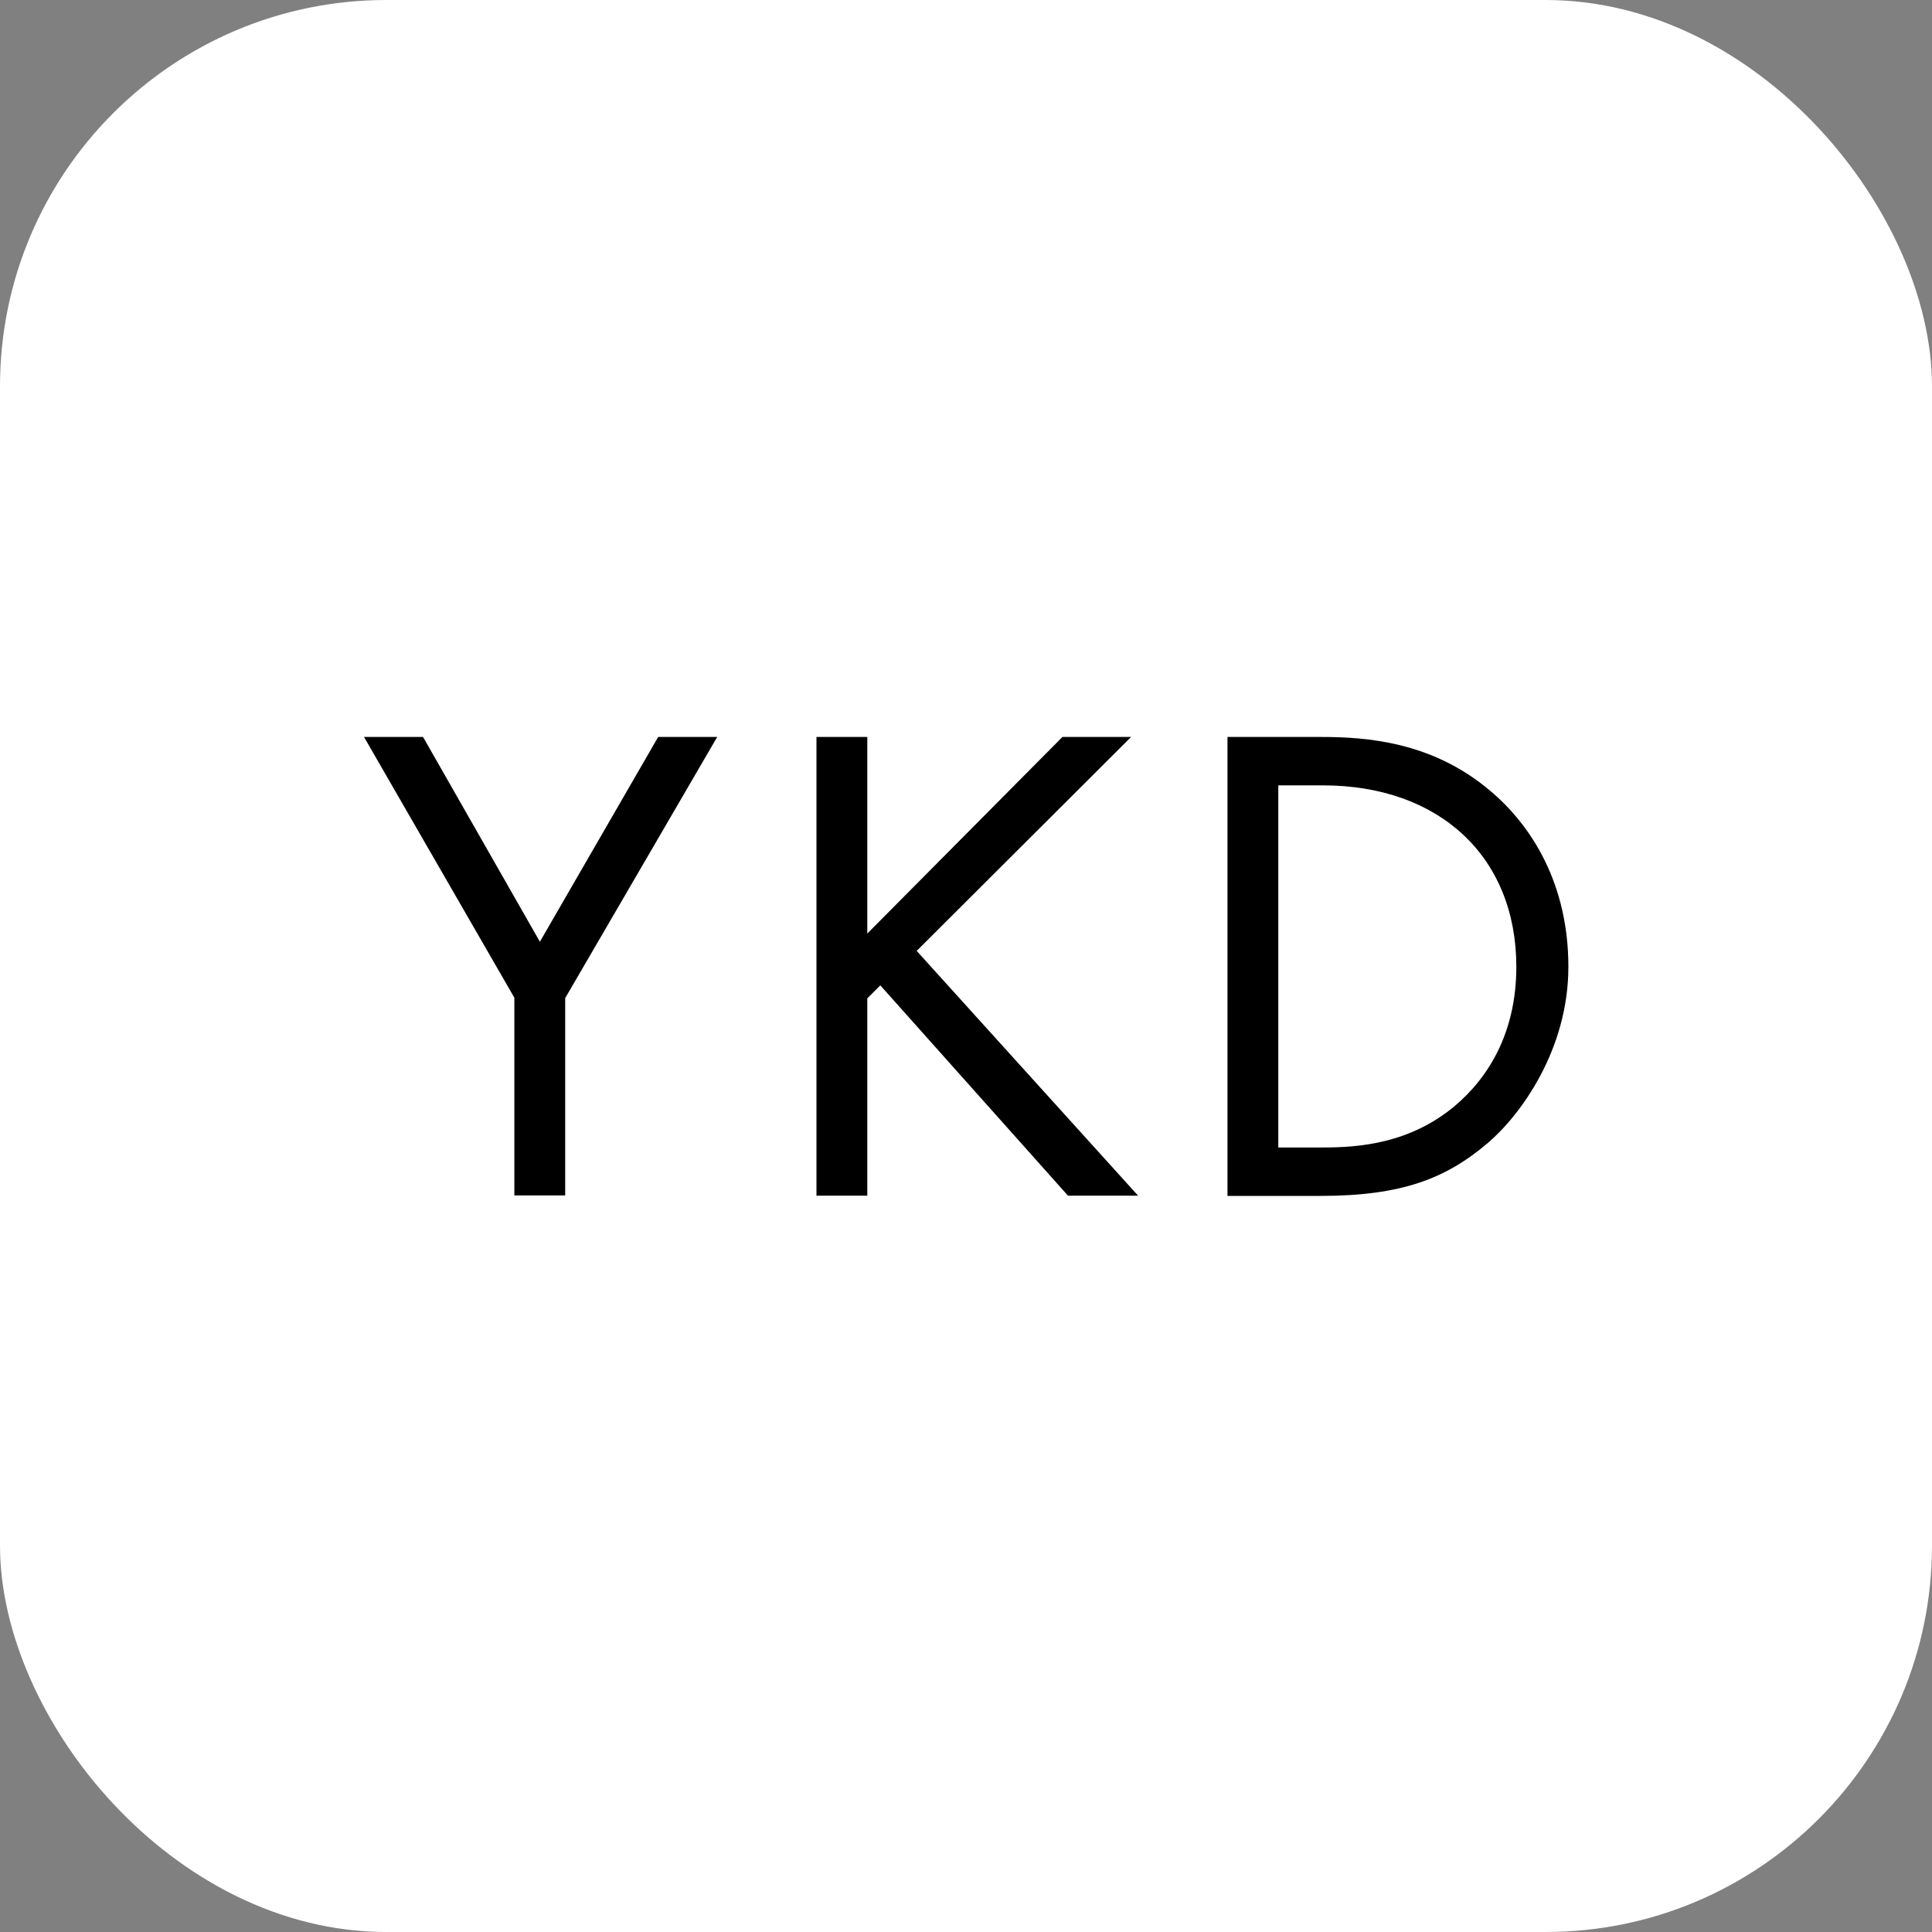
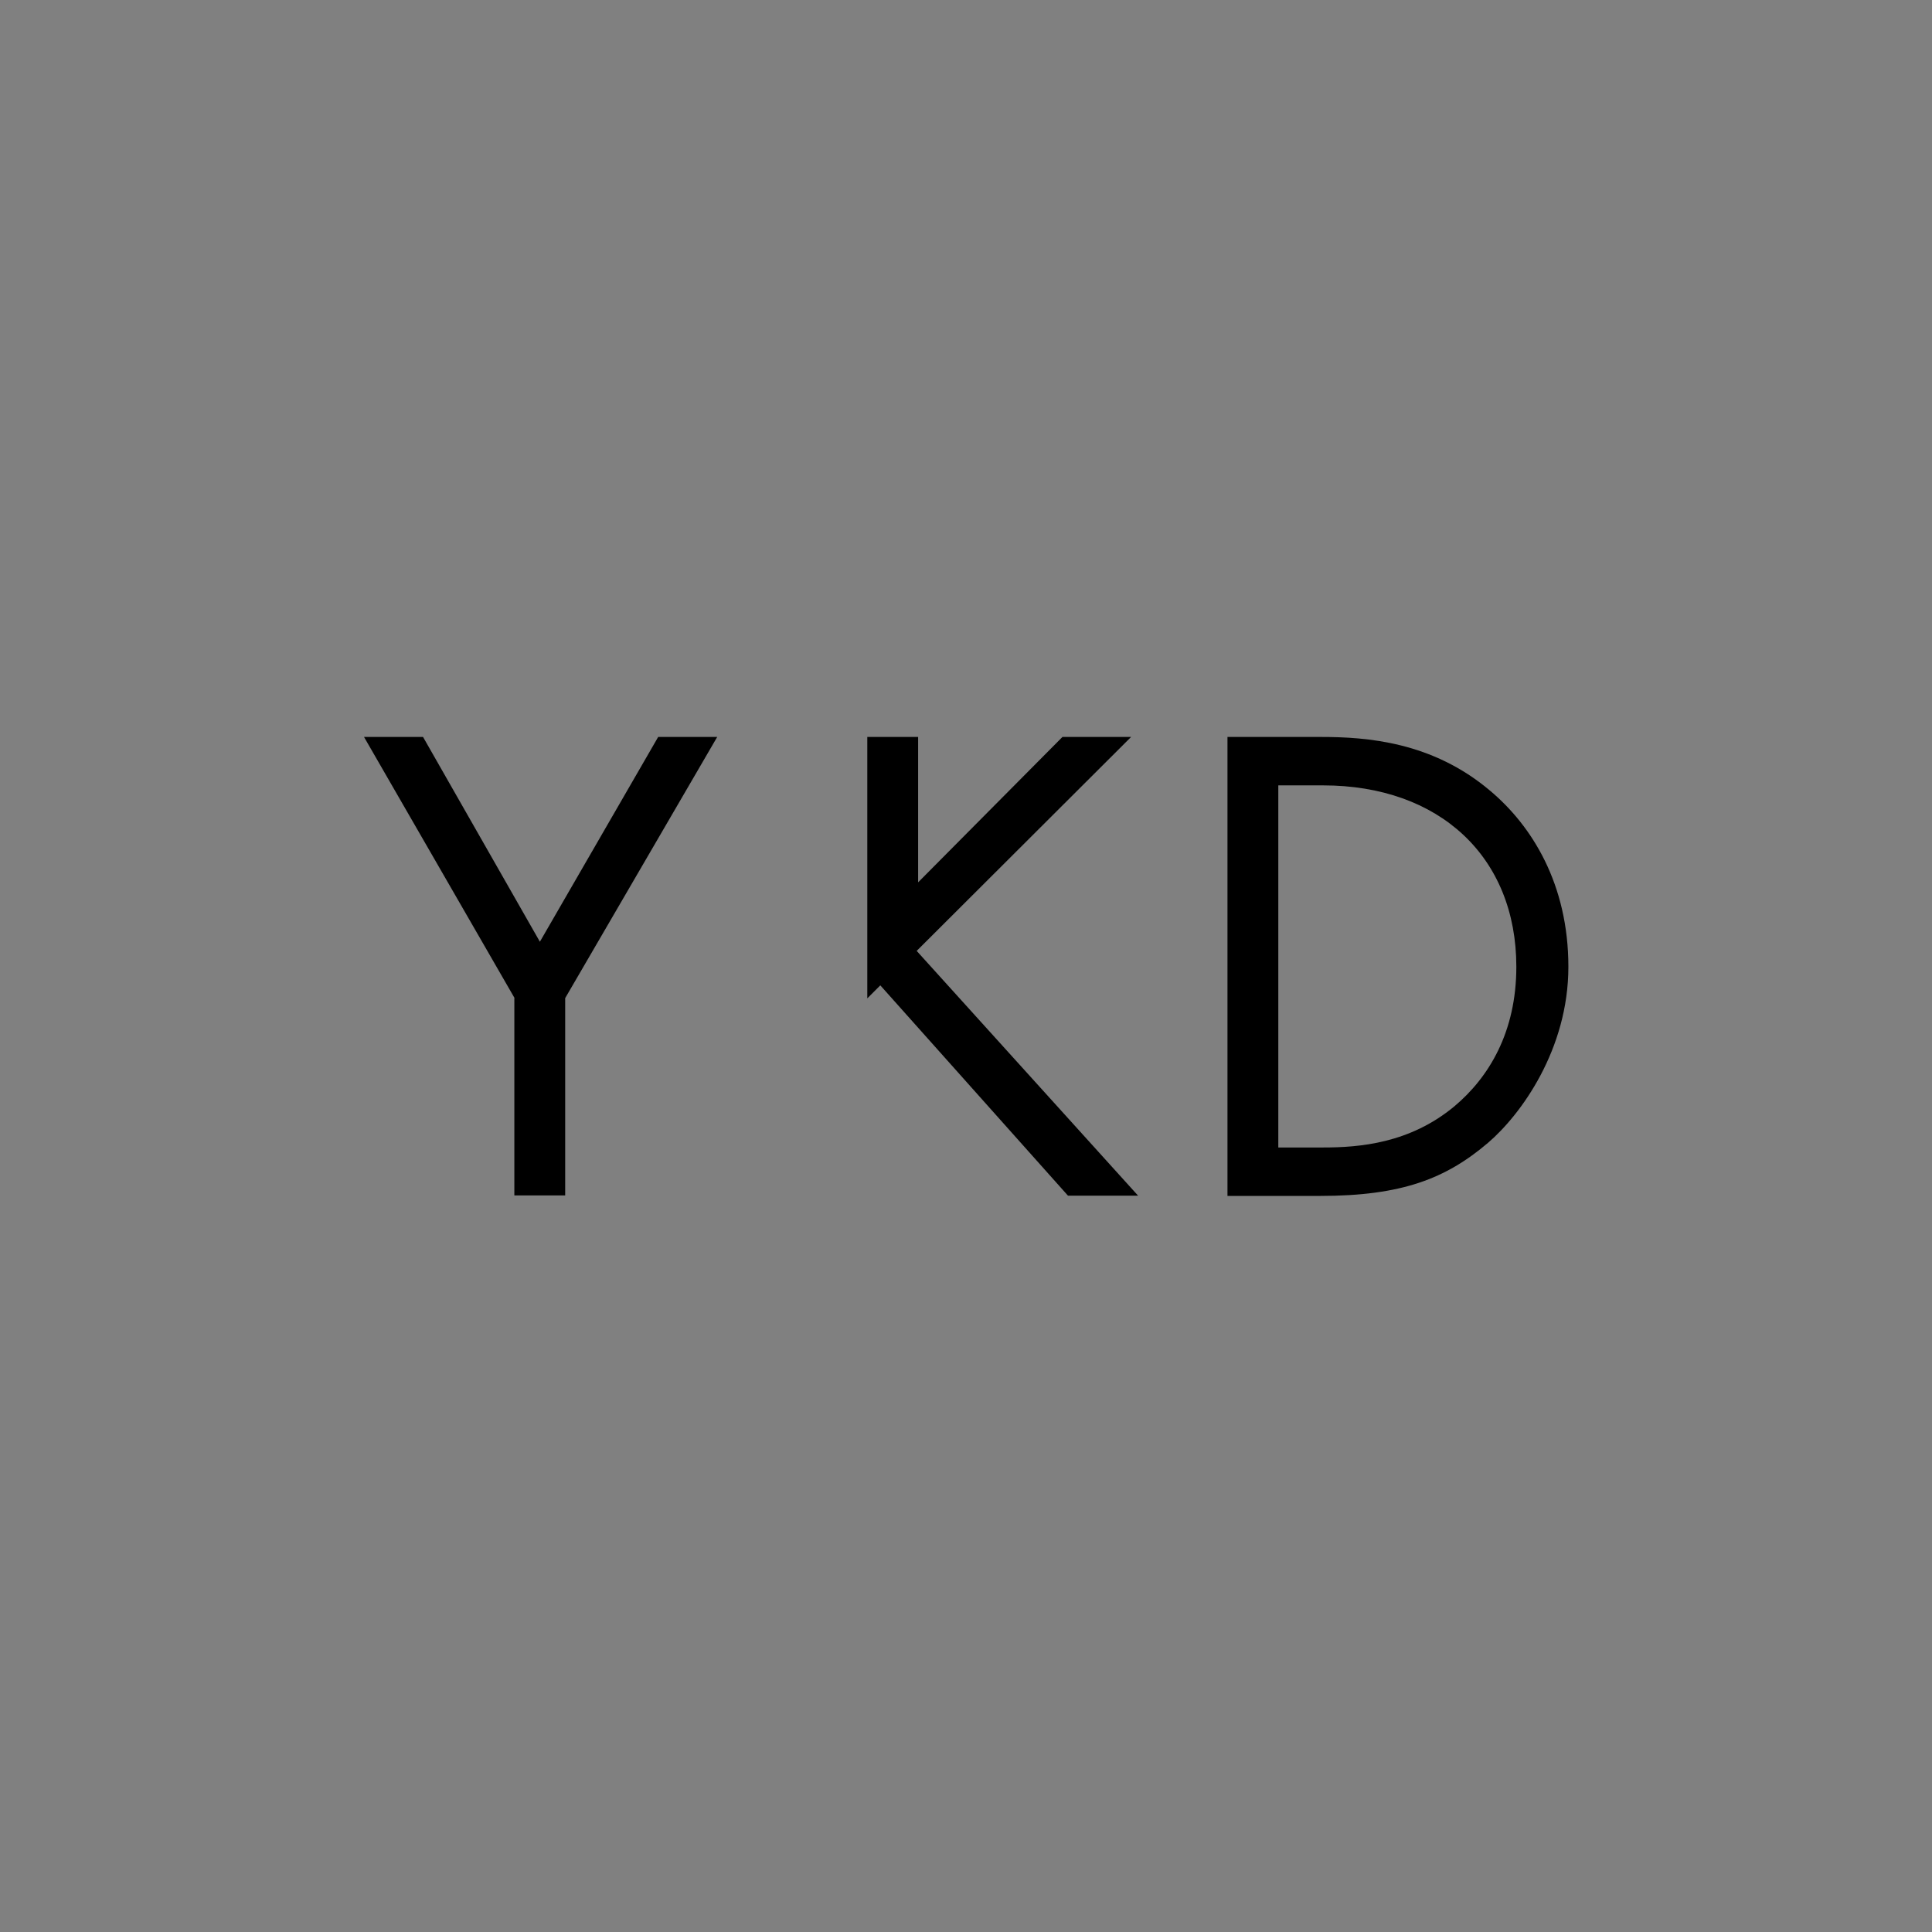
<svg xmlns="http://www.w3.org/2000/svg" version="1.1" width="1000" height="1000">
  <rect width="100%" height="100%" fill="#808080" stroke="none" />
  <g clip-path="url(#SvgjsClipPath1112)">
-     <rect width="1000" height="1000" fill="#ffffff" />
    <g transform="matrix(1.247,0,0,1.247,100,100)">
      <svg version="1.1" width="641.7" height="641.7">
        <svg id="icon" version="1.1" viewBox="0 0 641.7 641.7">
          <defs>
            <style>
      .st0 {
        fill: none;
      }
    </style>
            <clipPath id="SvgjsClipPath1112">
              <rect width="1000" height="1000" x="0" y="0" rx="200" ry="200" />
            </clipPath>
          </defs>
          <path d="M133.4,334.1l-62.5-108.4h24.5l48.5,85,49.1-85h24.5l-63.1,108.4v81.9h-21.1v-81.9Z" />
-           <path d="M279.8,307.3l81-81.6h28.5l-89,88.8,91.9,101.6h-29.1l-77.9-87.3-5.4,5.4v81.9h-21.1v-190.4h21.1v81.6Z" />
+           <path d="M279.8,307.3l81-81.6h28.5l-89,88.8,91.9,101.6h-29.1l-77.9-87.3-5.4,5.4v81.9v-190.4h21.1v81.6Z" />
          <path d="M429.3,225.7h38.8c19.1,0,46.2,2,70.2,22.3,17.4,14.6,32.5,38.8,32.5,73.1s-19.7,61.4-33.4,73.1c-17.4,14.8-35.7,22-69.6,22h-38.5v-190.4h0ZM450.4,396.1h18.6c15.1,0,36-1.7,54.5-17.1,14.3-12,25.7-30.8,25.7-57.9,0-45.7-32-75.3-80.2-75.3h-18.6v150.4Z" />
-           <rect class="st0" width="641.7" height="641.7" />
        </svg>
      </svg>
    </g>
  </g>
</svg>